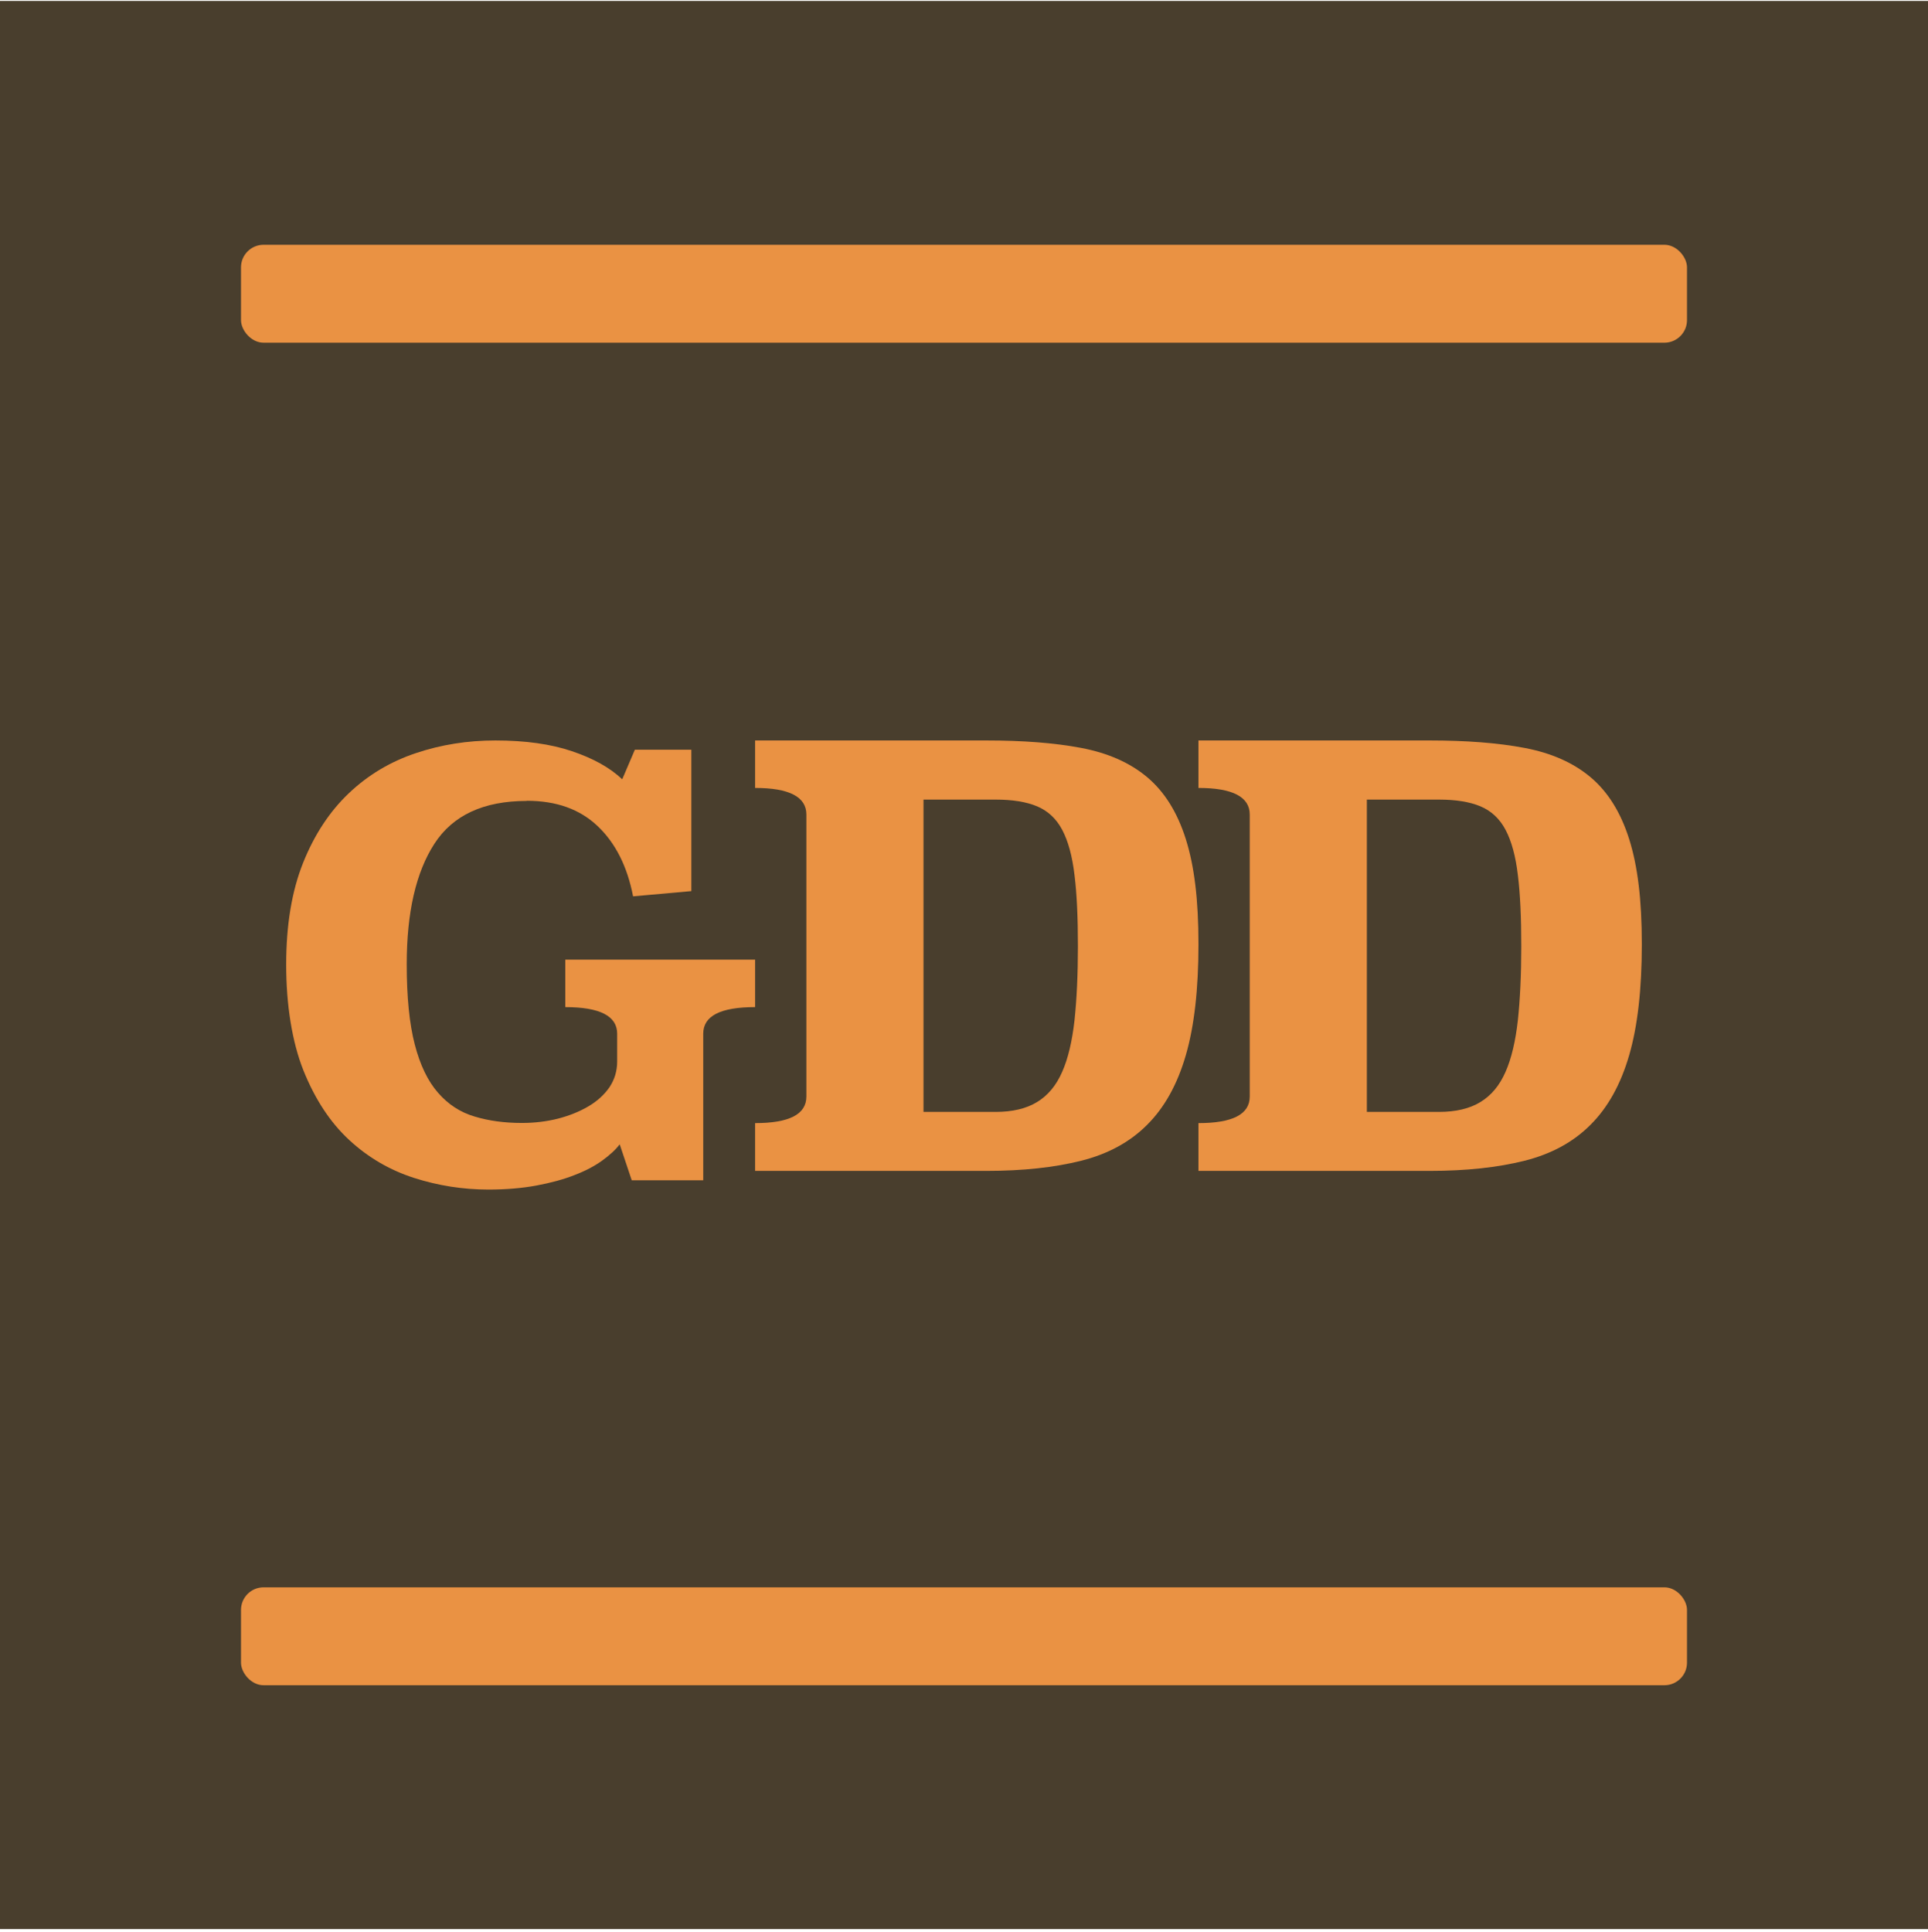
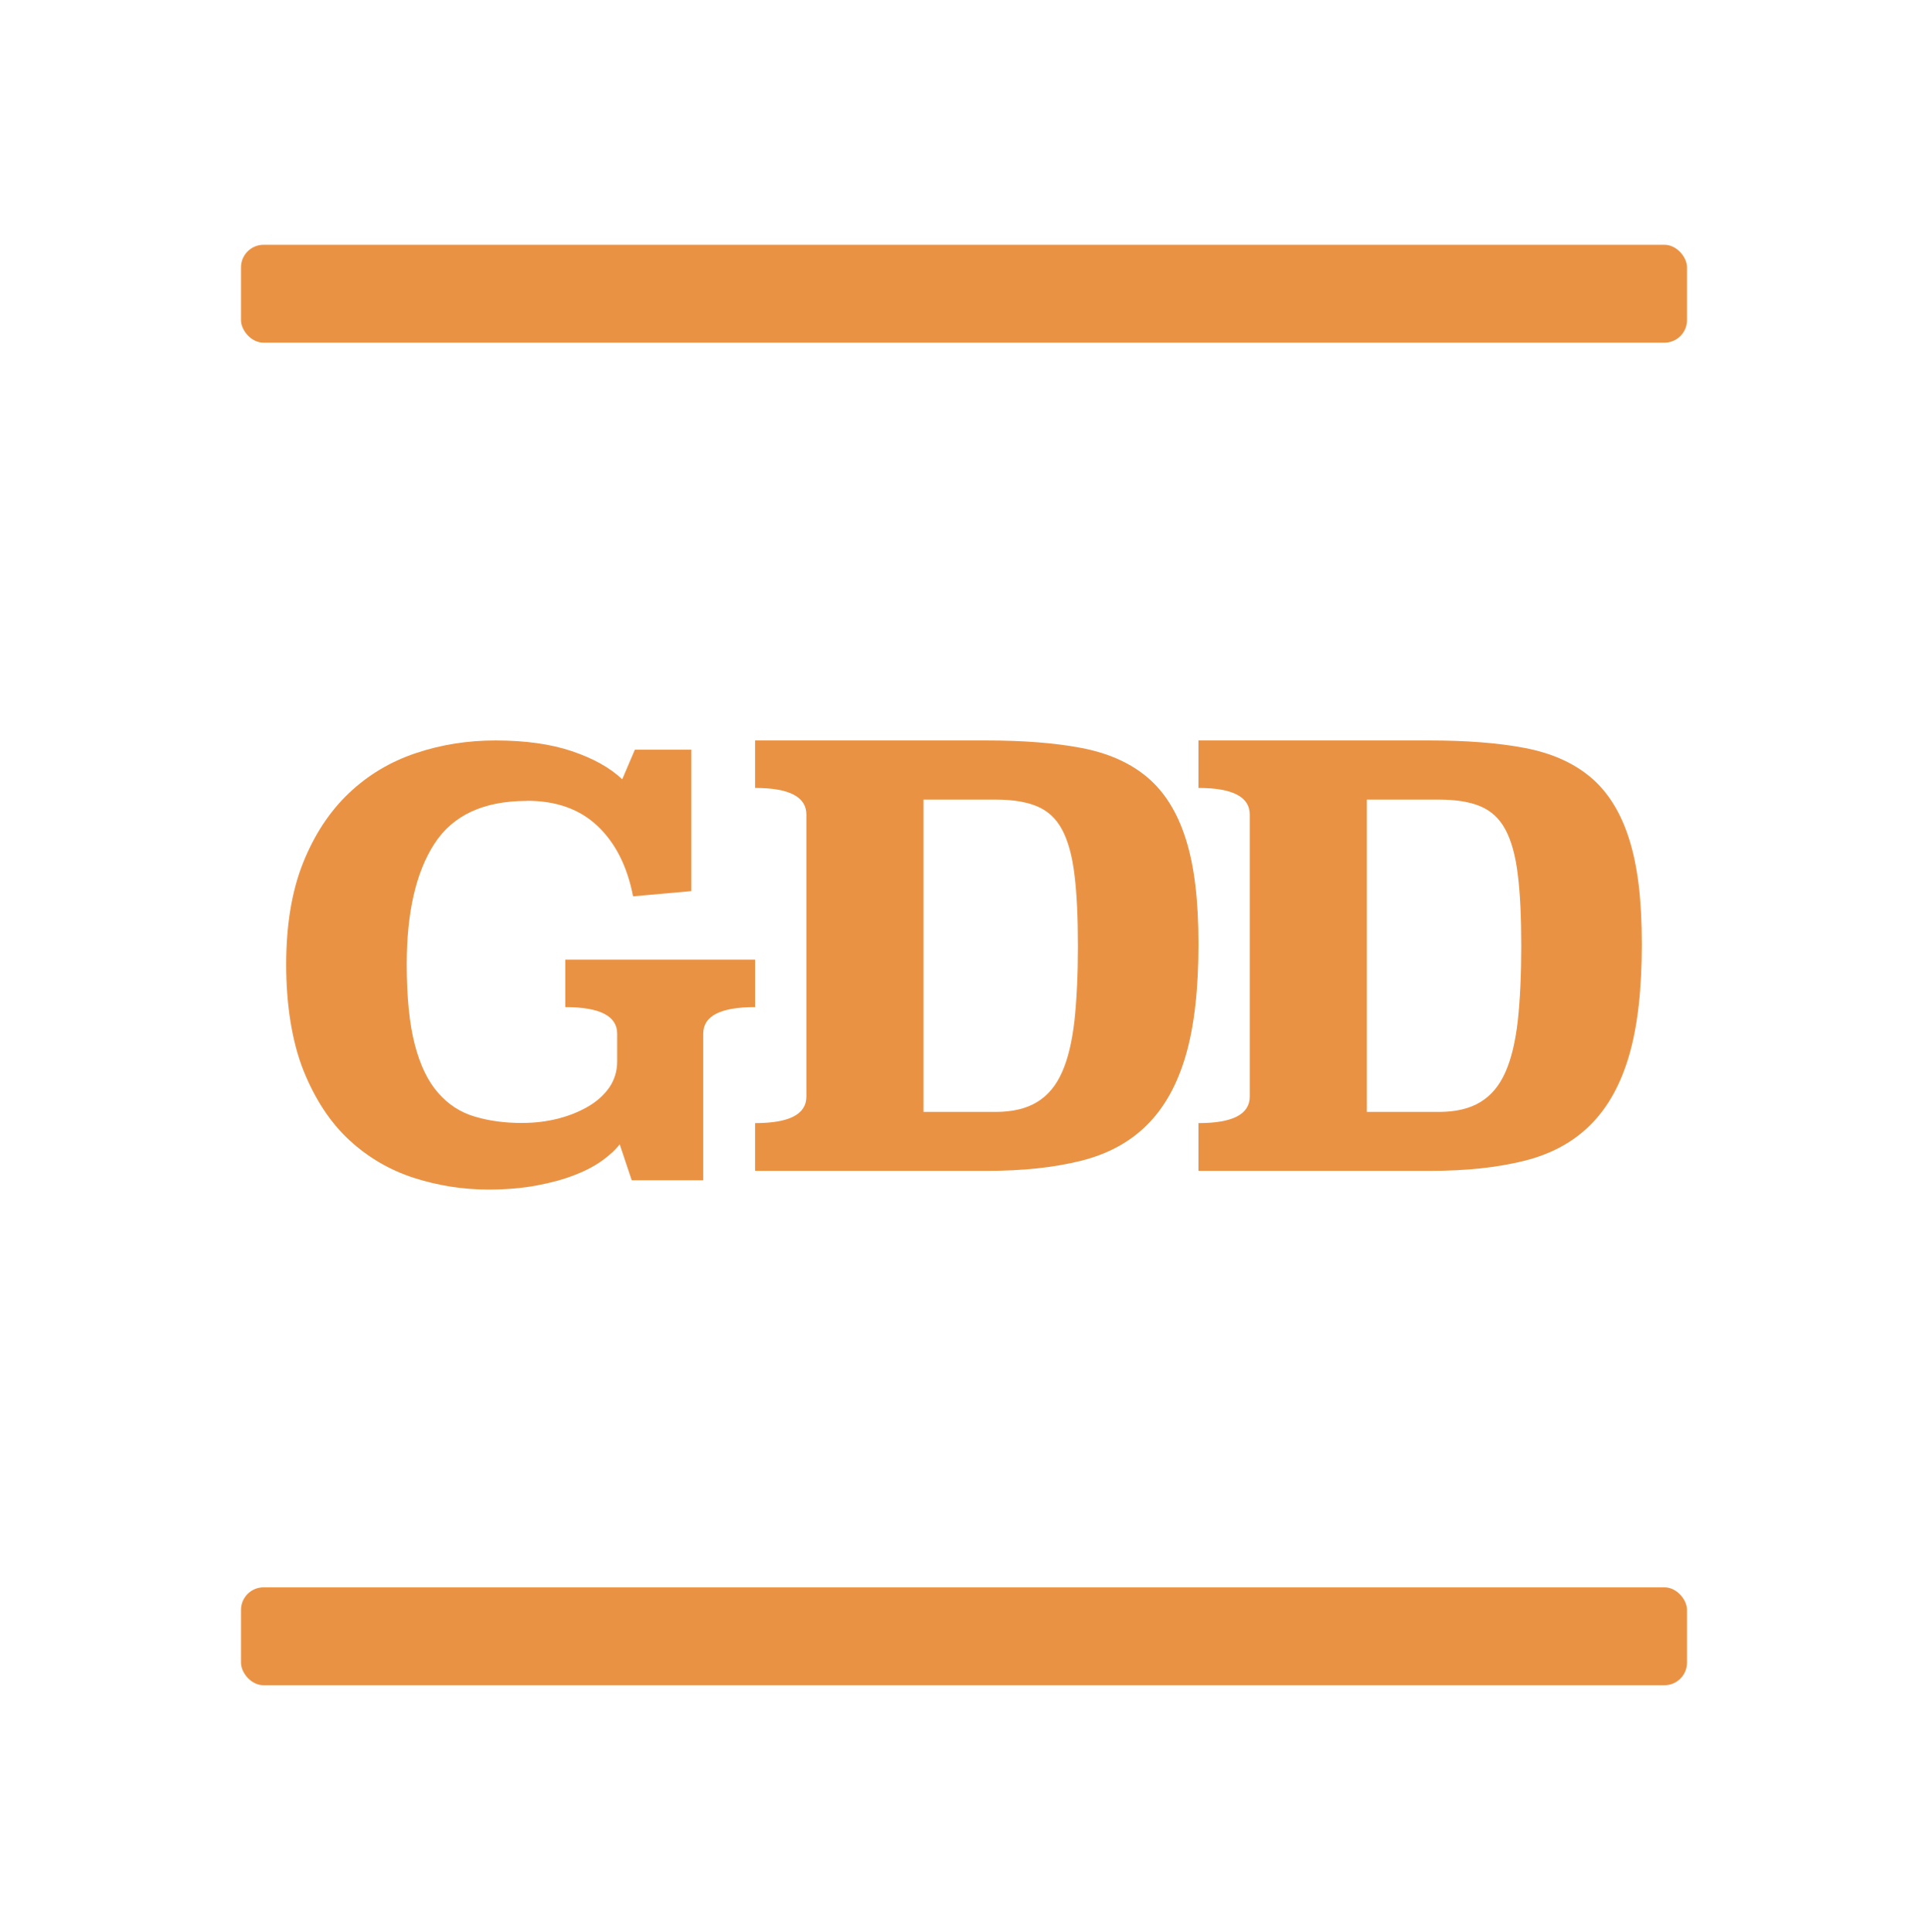
<svg xmlns="http://www.w3.org/2000/svg" width="512" height="513" viewBox="0 0 512 513" fill="none">
-   <rect width="512" height="512" transform="translate(0 0.25)" fill="#493E2D" />
  <path d="M139.94 212.641C147.716 212.641 153.952 214.861 158.688 219.34C163.425 223.82 166.582 230.045 168.121 238.013L183.593 236.625V199.082H168.595L165.24 206.932C161.964 203.84 157.544 201.382 151.9 199.479C146.295 197.576 139.506 196.624 131.533 196.624C124.192 196.624 117.127 197.734 110.417 199.994C103.668 202.254 97.748 205.782 92.656 210.619C87.564 215.455 83.499 221.6 80.499 229.093C77.5 236.586 76 245.585 76 256.17C76 266.755 77.539 276.587 80.578 284.239C83.657 291.89 87.683 298.035 92.735 302.713C97.787 307.391 103.55 310.721 109.944 312.783C116.377 314.844 122.969 315.875 129.678 315.875C134.375 315.875 138.638 315.518 142.466 314.804C146.295 314.091 149.65 313.179 152.571 312.029C155.491 310.919 157.938 309.611 159.912 308.184C161.885 306.757 163.464 305.329 164.569 303.863L167.766 313.417H186.751V274.486C186.751 269.768 191.329 267.429 200.526 267.429V254.822H150.123V267.429C159.32 267.429 163.898 269.808 163.898 274.486V281.86C163.898 284.437 163.188 286.696 161.846 288.718C160.464 290.701 158.609 292.405 156.241 293.793C153.873 295.18 151.229 296.251 148.189 297.044C145.19 297.797 141.993 298.193 138.598 298.193C134.02 298.193 129.836 297.638 126.047 296.489C122.258 295.379 119.022 293.278 116.338 290.185C113.614 287.093 111.562 282.811 110.141 277.34C108.72 271.869 108.01 264.773 108.01 256.051C108.01 242.295 110.457 231.63 115.351 224.058C120.245 216.486 128.415 212.68 139.861 212.68L139.94 212.641Z" fill="#EA9243" />
  <path d="M200.526 298.312V310.919H261.94C271.65 310.919 280.017 310.007 287.122 308.223C294.226 306.439 300.068 303.268 304.646 298.669C309.224 294.11 312.658 287.965 314.908 280.195C317.158 272.464 318.263 262.632 318.263 250.739C318.263 238.846 317.158 229.965 314.908 222.829C312.658 215.693 309.224 210.222 304.646 206.377C300.068 202.531 294.226 199.954 287.122 198.606C280.017 197.258 271.61 196.624 261.94 196.624H200.526V209.231C209.604 209.231 214.143 211.61 214.143 216.288V291.176C214.143 295.894 209.604 298.233 200.526 298.233V298.312ZM245.245 212.323H264.387C268.887 212.323 272.557 212.918 275.399 214.107C278.241 215.297 280.491 217.358 282.07 220.332C283.648 223.305 284.753 227.309 285.346 232.344C285.977 237.379 286.253 243.682 286.253 251.254C286.253 258.826 285.938 265.407 285.346 270.958C284.714 276.508 283.648 281.067 282.07 284.635C280.491 288.243 278.28 290.899 275.399 292.643C272.557 294.388 268.847 295.26 264.387 295.26H245.245V212.363V212.323Z" fill="#EA9243" />
  <path d="M318.263 298.312V310.919H379.677C389.387 310.919 397.754 310.007 404.859 308.223C411.963 306.439 417.805 303.268 422.383 298.669C426.962 294.11 430.396 287.965 432.645 280.195C434.895 272.464 436 262.632 436 250.739C436 238.846 434.895 229.965 432.645 222.829C430.396 215.693 426.962 210.222 422.383 206.377C417.805 202.531 411.963 199.954 404.859 198.606C397.754 197.258 389.347 196.624 379.677 196.624H318.263V209.231C327.341 209.231 331.88 211.61 331.88 216.288V291.176C331.88 295.894 327.341 298.233 318.263 298.233V298.312ZM362.982 212.323H382.125C386.624 212.323 390.295 212.918 393.136 214.107C395.978 215.297 398.228 217.358 399.807 220.332C401.386 223.305 402.491 227.309 403.083 232.344C403.714 237.379 403.991 243.682 403.991 251.254C403.991 258.826 403.675 265.407 403.083 270.958C402.451 276.508 401.386 281.067 399.807 284.635C398.228 288.243 396.018 290.899 393.136 292.643C390.295 294.388 386.585 295.26 382.125 295.26H362.982V212.363V212.323Z" fill="#EA9243" />
  <rect x="64" y="65" width="384" height="26" rx="6" fill="#EA9243" />
  <rect x="64" y="421.499" width="384" height="26" rx="6" fill="#EA9243" />
</svg>